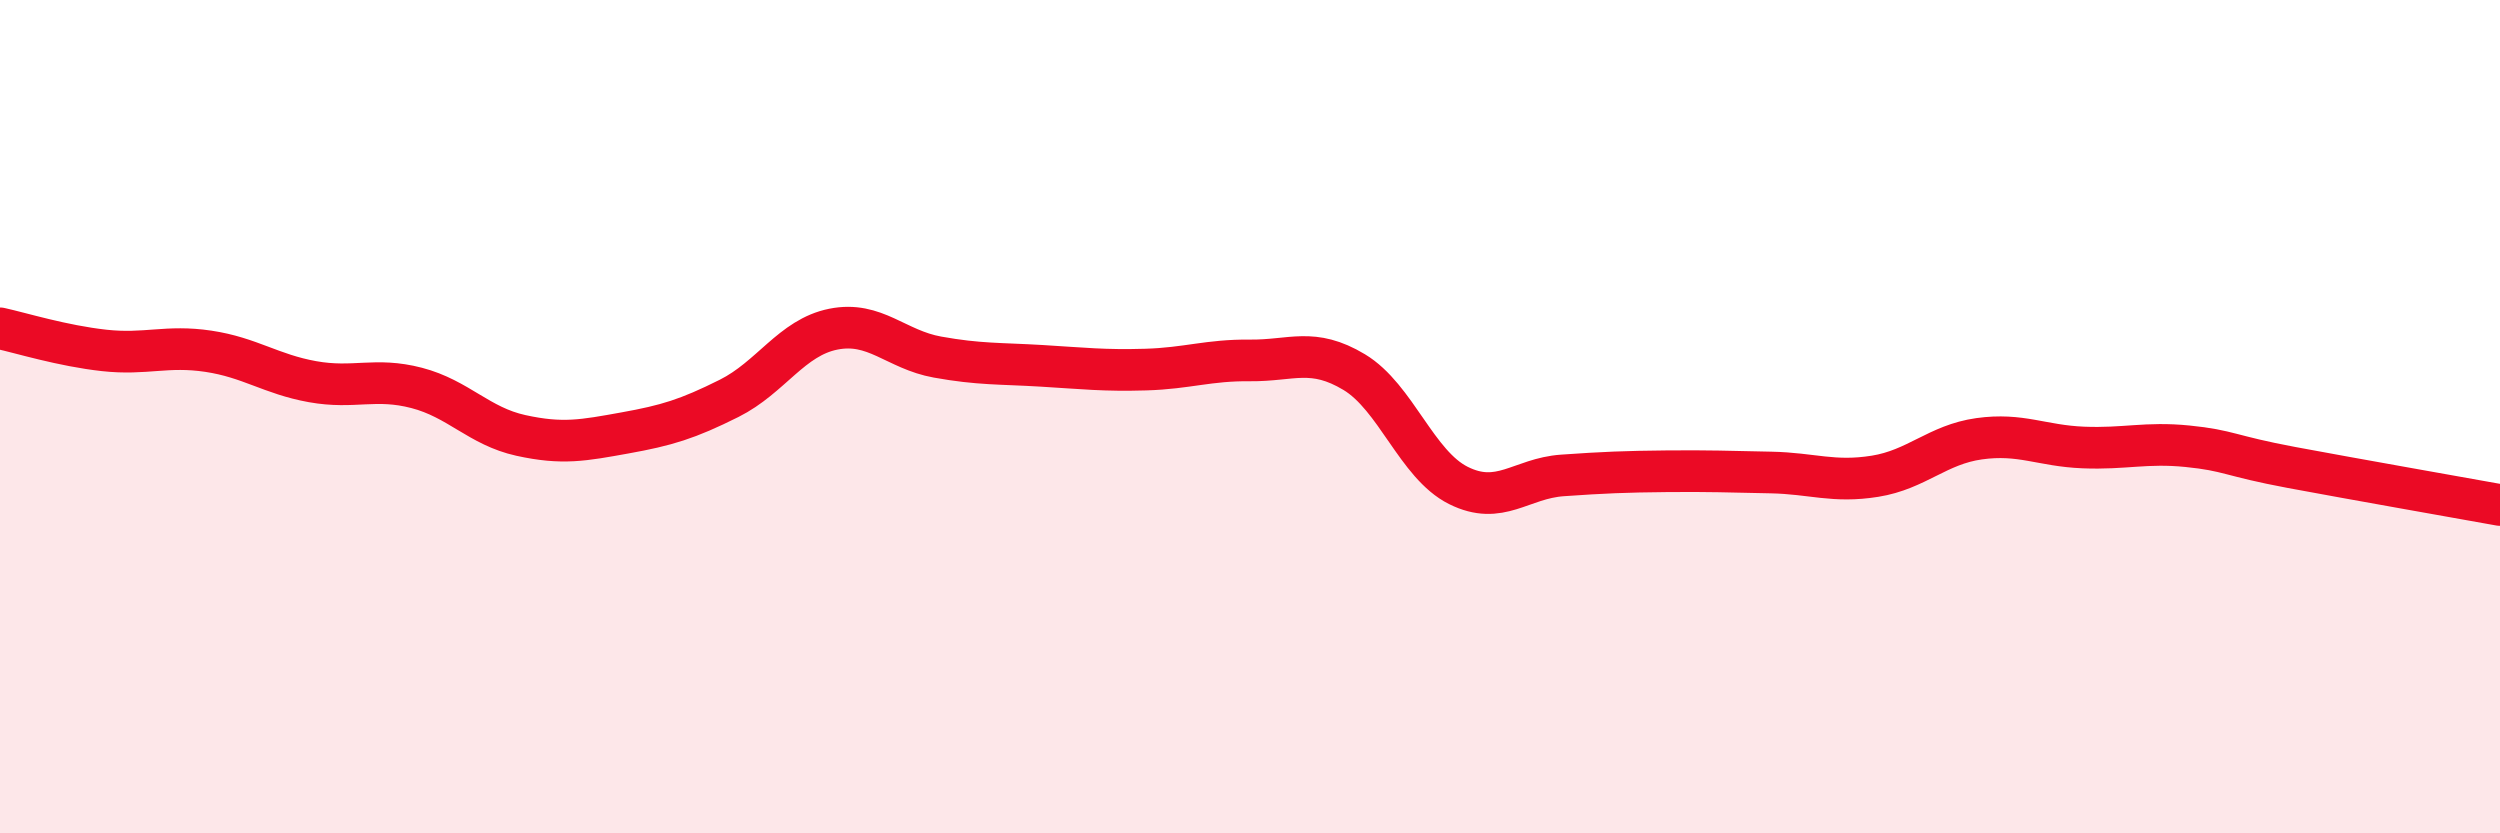
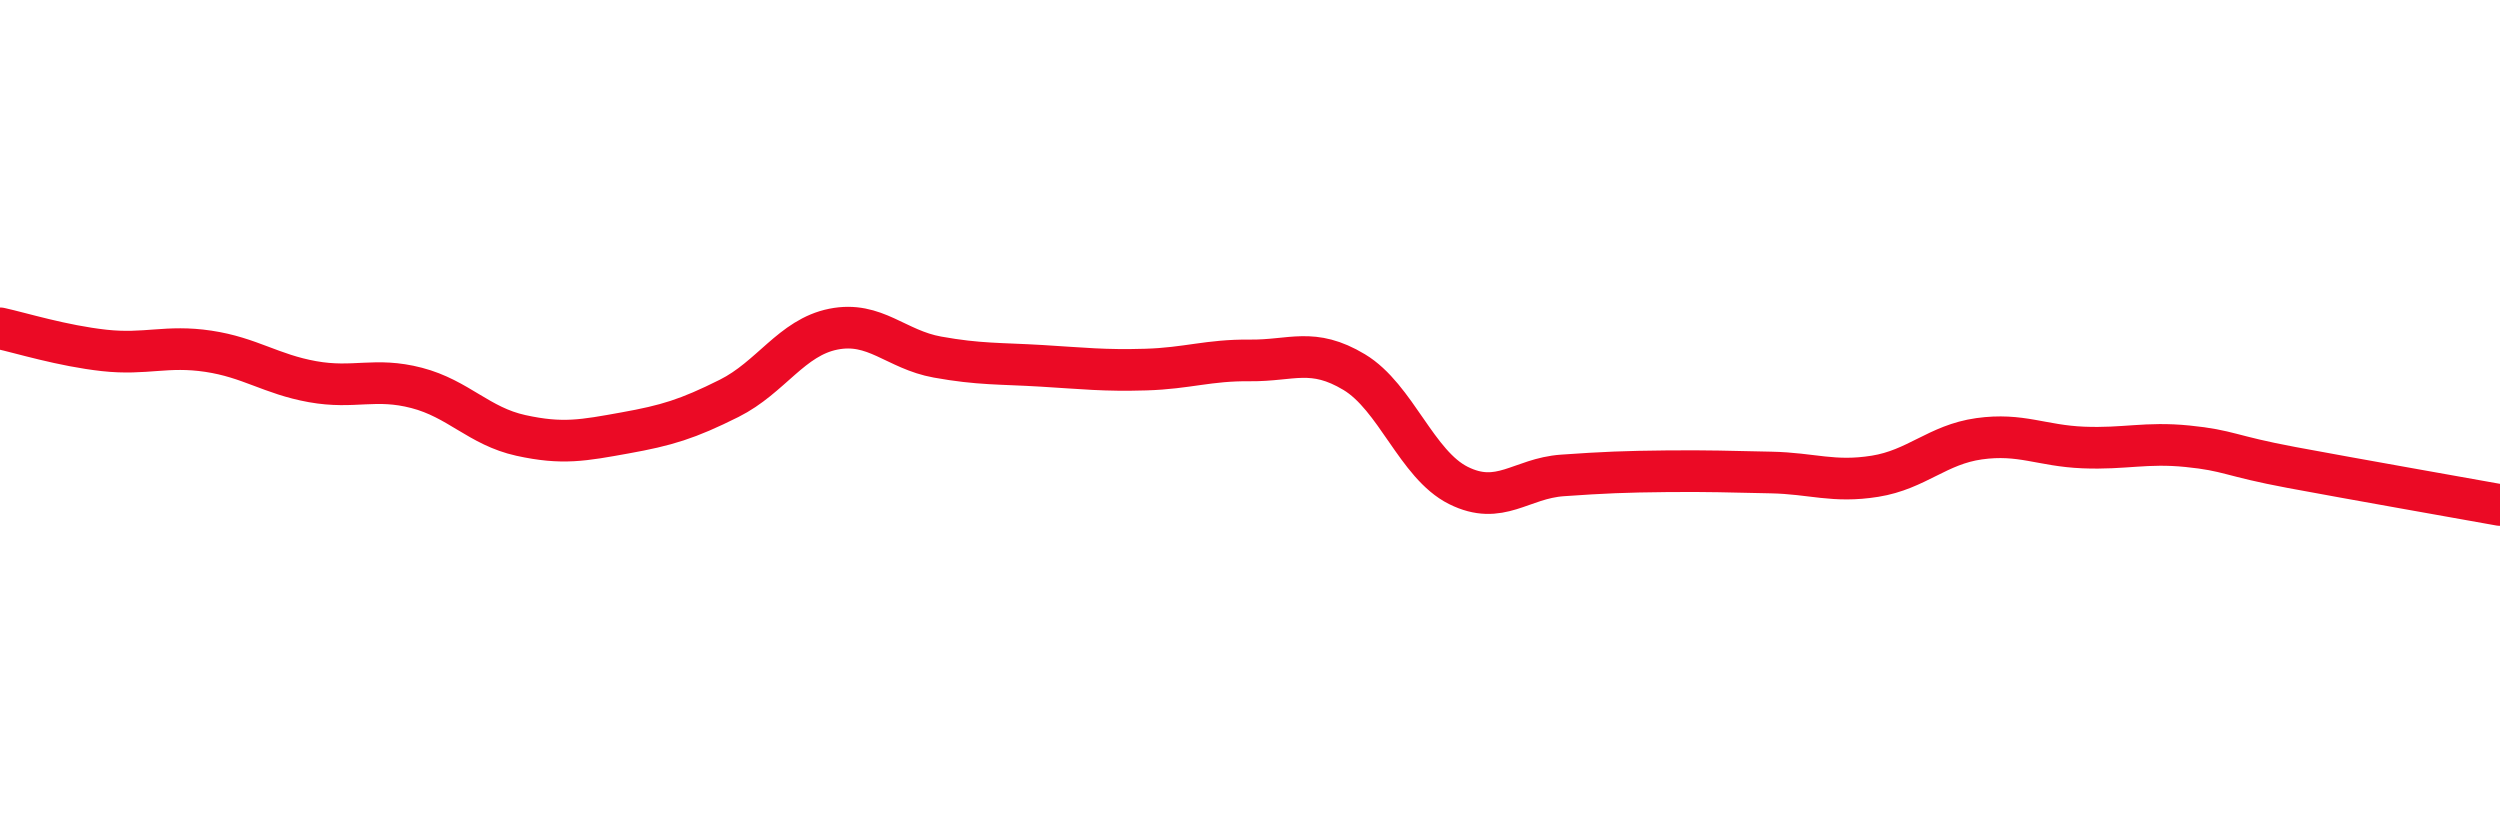
<svg xmlns="http://www.w3.org/2000/svg" width="60" height="20" viewBox="0 0 60 20">
-   <path d="M 0,7.88 C 0.5,7.99 1.5,8.3 2.5,8.41 C 3.5,8.52 4,8.28 5,8.43 C 6,8.58 6.5,8.98 7.5,9.16 C 8.5,9.34 9,9.05 10,9.31 C 11,9.57 11.5,10.23 12.5,10.45 C 13.5,10.67 14,10.57 15,10.39 C 16,10.21 16.5,10.06 17.5,9.56 C 18.5,9.06 19,8.1 20,7.9 C 21,7.7 21.5,8.39 22.5,8.57 C 23.5,8.75 24,8.72 25,8.78 C 26,8.84 26.5,8.9 27.5,8.87 C 28.5,8.84 29,8.64 30,8.65 C 31,8.66 31.5,8.33 32.5,8.93 C 33.5,9.53 34,11.15 35,11.65 C 36,12.15 36.5,11.48 37.5,11.41 C 38.5,11.34 39,11.32 40,11.31 C 41,11.3 41.5,11.32 42.5,11.34 C 43.5,11.36 44,11.59 45,11.43 C 46,11.27 46.5,10.67 47.5,10.53 C 48.5,10.39 49,10.7 50,10.74 C 51,10.78 51.5,10.61 52.5,10.71 C 53.5,10.81 53.5,10.94 55,11.22 C 56.5,11.5 59,11.94 60,12.12L60 20L0 20Z" fill="#EB0A25" opacity="0.1" stroke-linecap="round" stroke-linejoin="round" />
  <path d="M 0,7.88 C 0.5,7.99 1.5,8.3 2.5,8.41 C 3.5,8.52 4,8.28 5,8.43 C 6,8.58 6.5,8.98 7.5,9.16 C 8.5,9.34 9,9.05 10,9.31 C 11,9.57 11.5,10.23 12.5,10.45 C 13.5,10.67 14,10.57 15,10.39 C 16,10.21 16.5,10.06 17.5,9.56 C 18.5,9.06 19,8.1 20,7.9 C 21,7.7 21.5,8.39 22.5,8.57 C 23.5,8.75 24,8.72 25,8.78 C 26,8.84 26.5,8.9 27.5,8.87 C 28.5,8.84 29,8.64 30,8.65 C 31,8.66 31.5,8.33 32.5,8.93 C 33.5,9.53 34,11.15 35,11.65 C 36,12.15 36.5,11.48 37.5,11.41 C 38.5,11.34 39,11.32 40,11.31 C 41,11.3 41.5,11.32 42.5,11.34 C 43.5,11.36 44,11.59 45,11.43 C 46,11.27 46.5,10.67 47.5,10.53 C 48.5,10.39 49,10.7 50,10.74 C 51,10.78 51.5,10.61 52.5,10.71 C 53.5,10.81 53.5,10.94 55,11.22 C 56.5,11.5 59,11.94 60,12.12" stroke="#EB0A25" stroke-width="1" fill="none" stroke-linecap="round" stroke-linejoin="round" />
</svg>